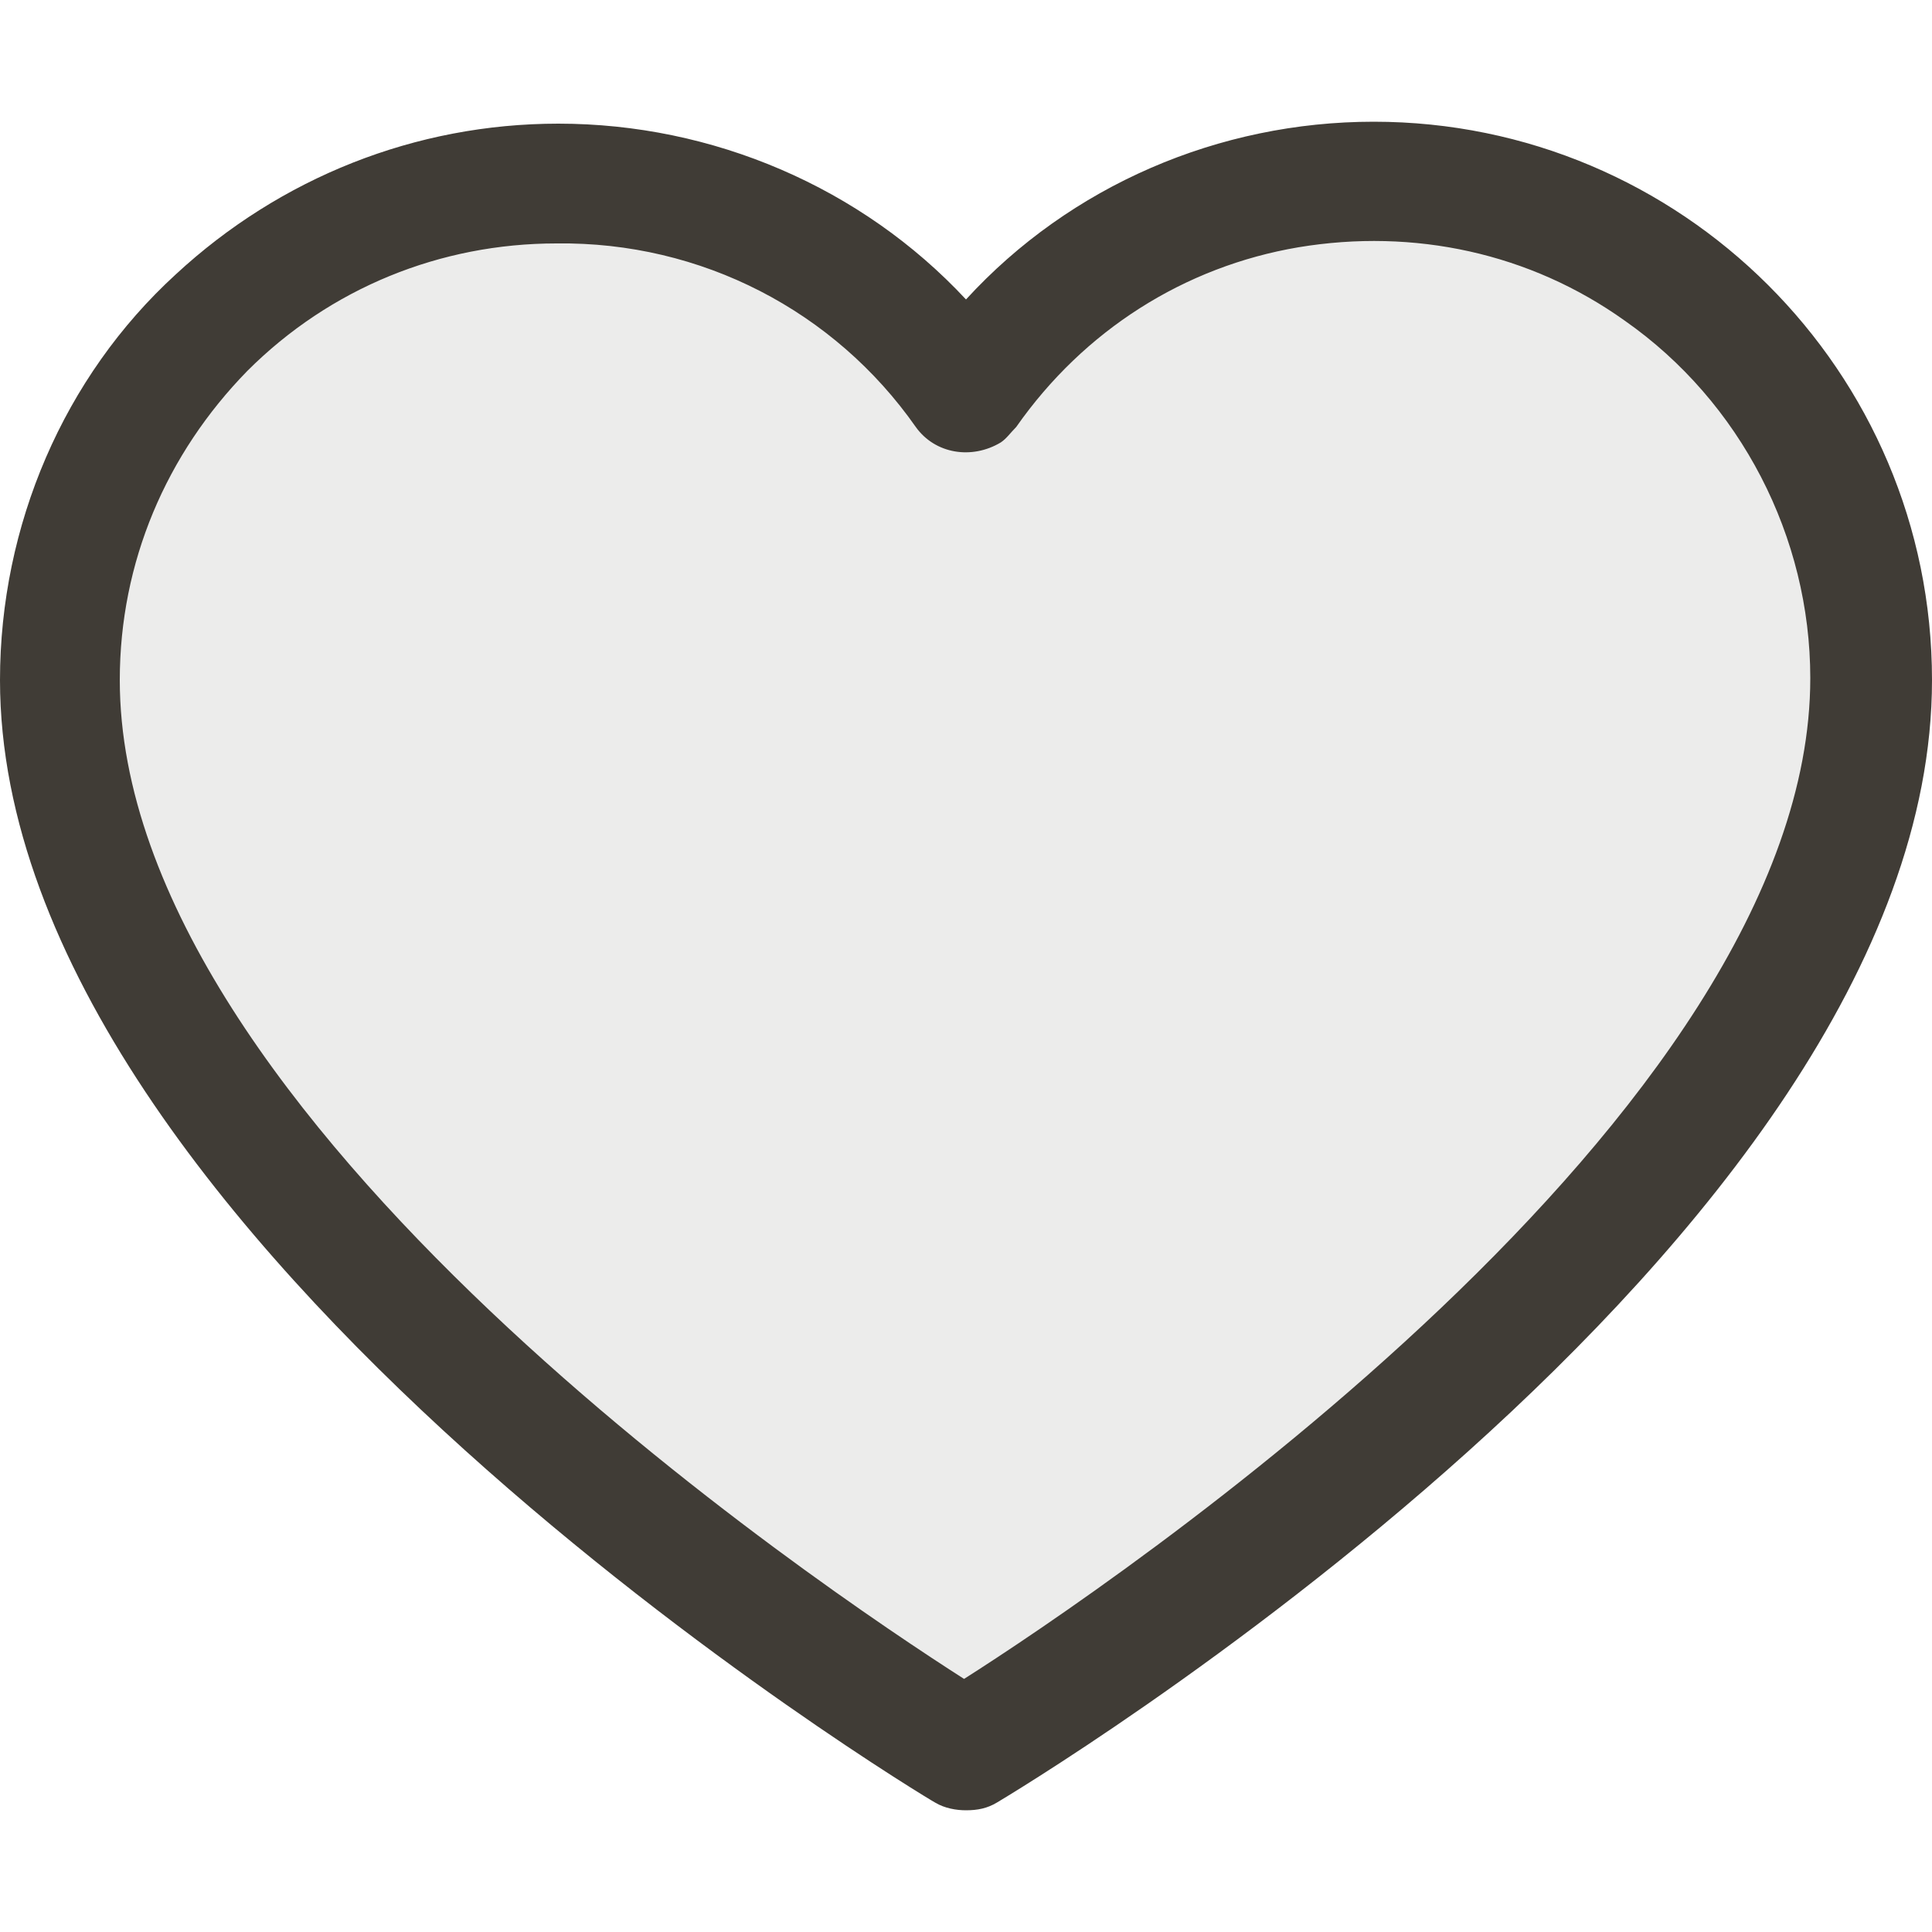
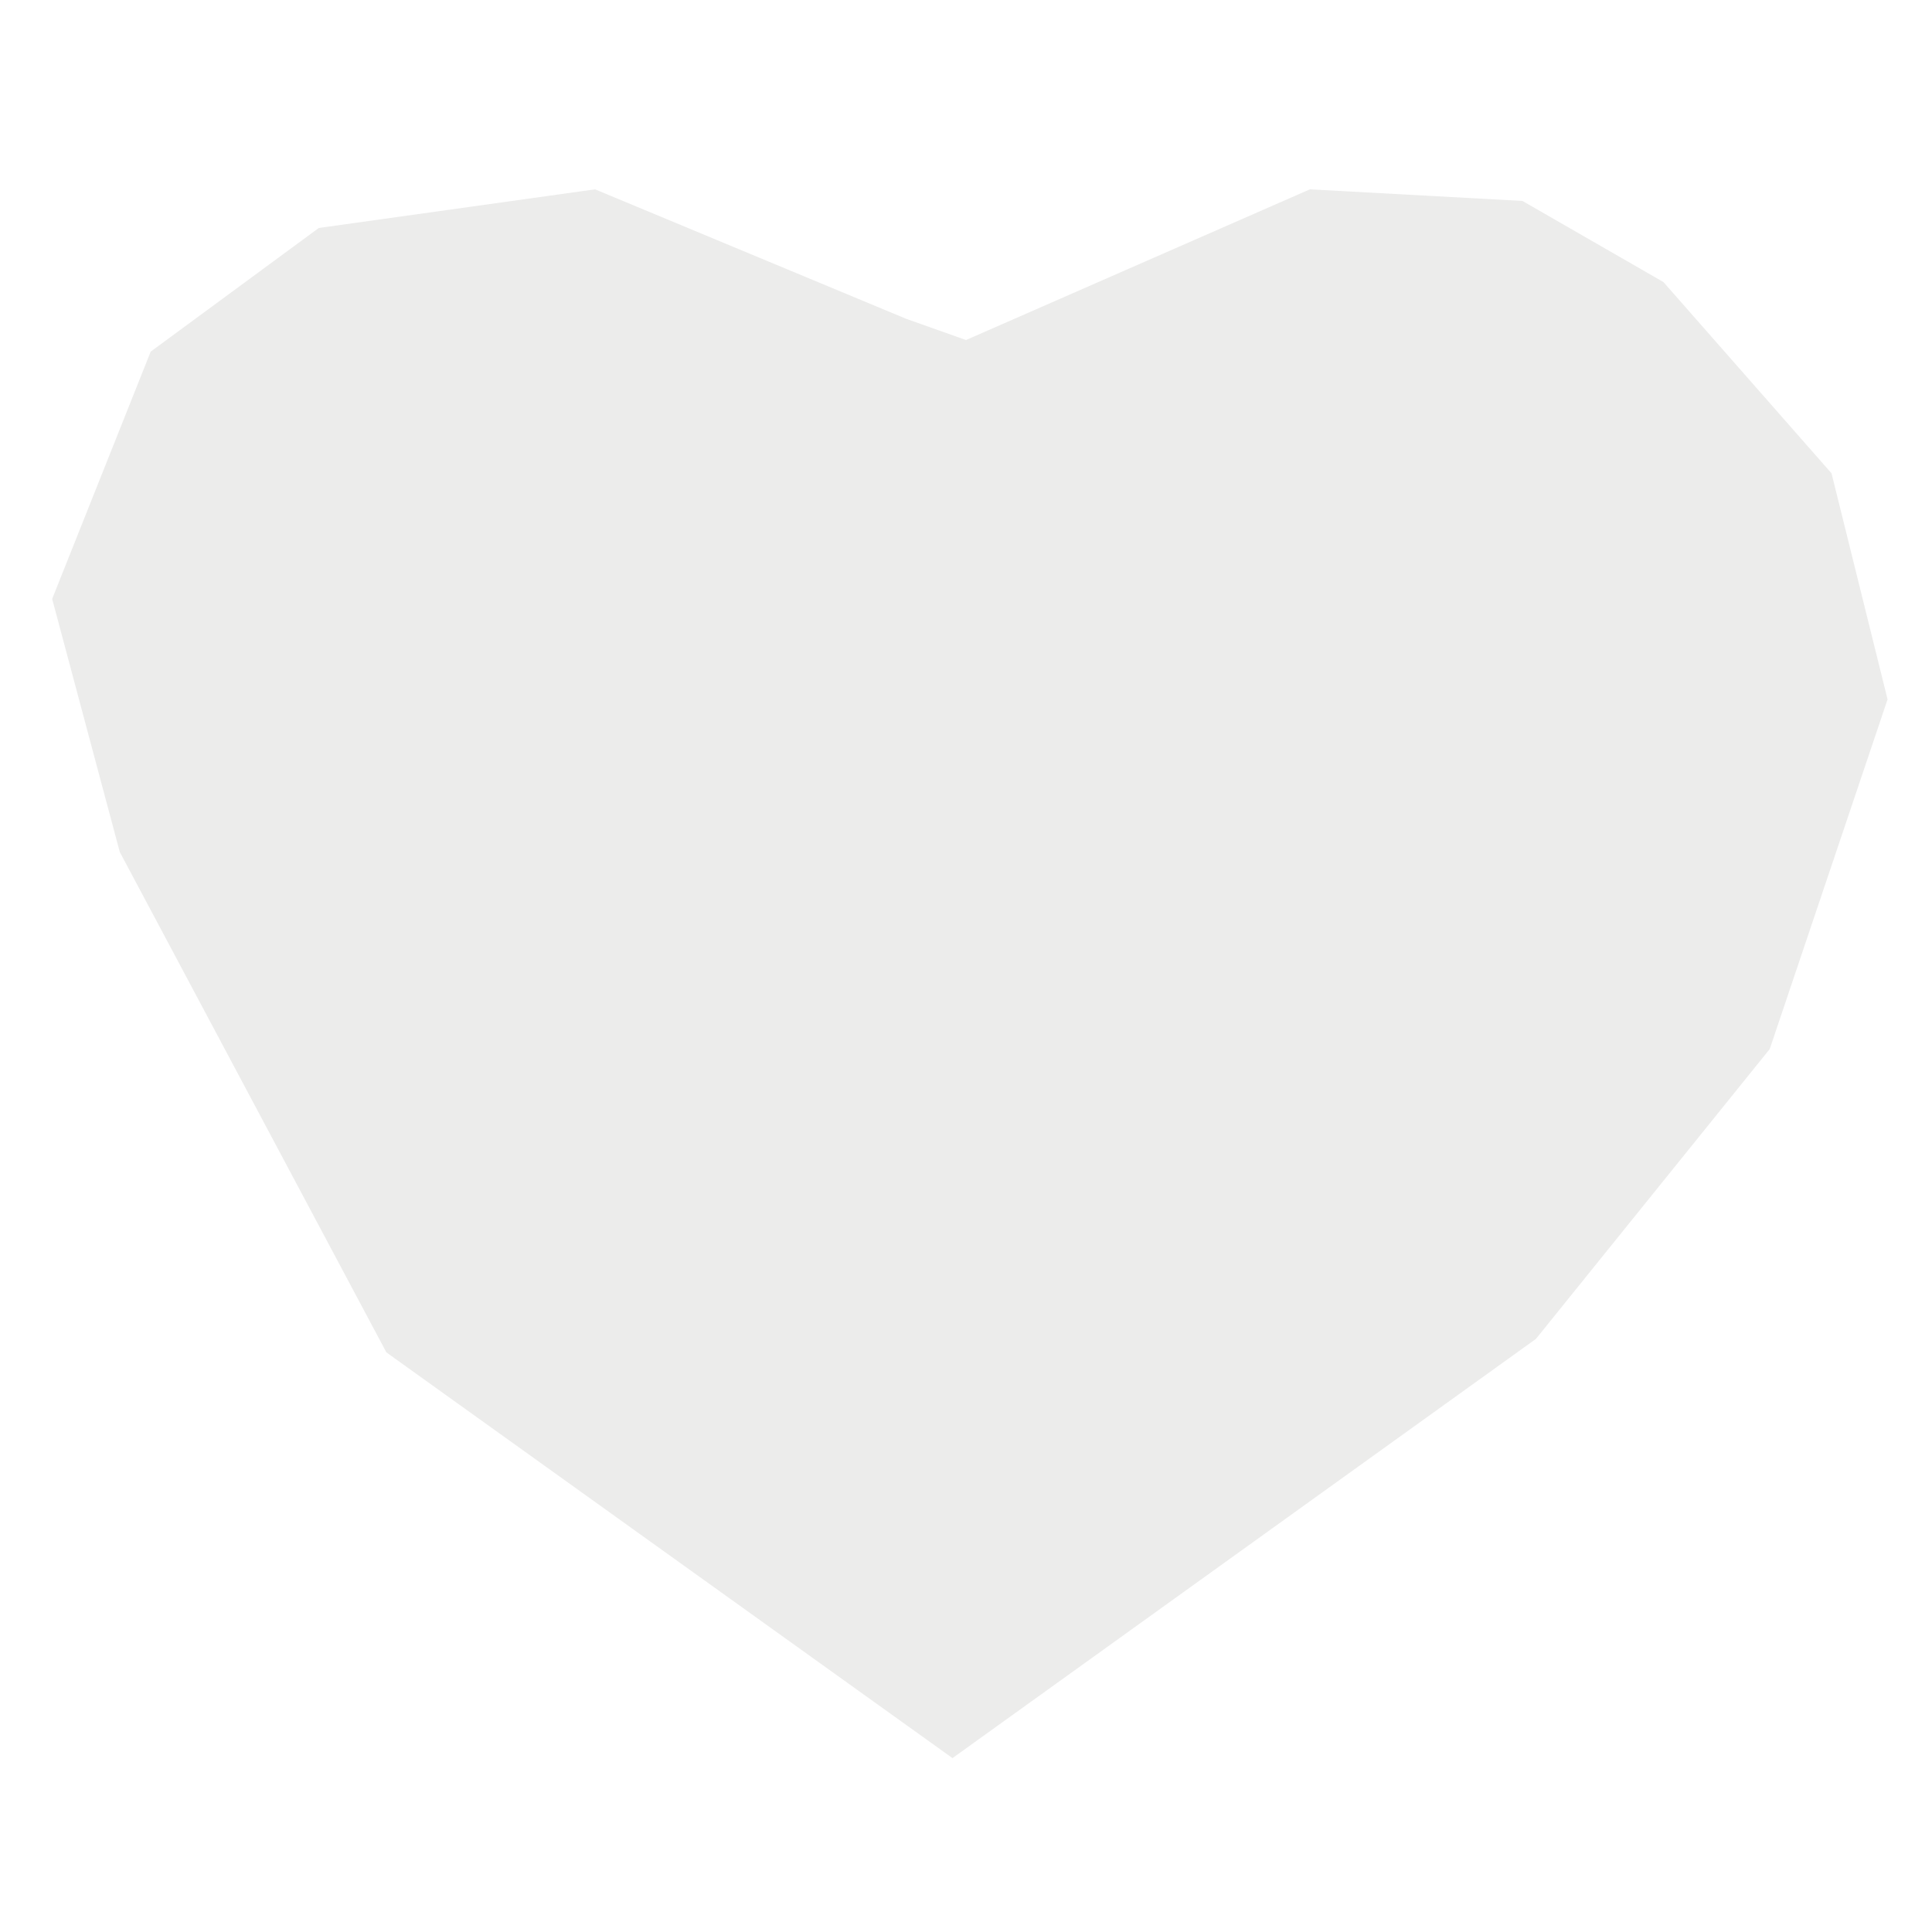
<svg xmlns="http://www.w3.org/2000/svg" xml:space="preserve" style="enable-background:new 0 0 100 100;" viewBox="0 0 100 100" y="0px" x="0px" id="Layer_1" version="1.1">
  <style type="text/css">
	.st0{opacity:0.1;fill:#403C36;}
	.st1{fill:#403C36;}
</style>
  <g>
    <polygon points="50,17.6 67.8,9.8 78.8,10.4 86.1,14.6 94.8,24.5 97.7,36.2 91.6,54.3 79.5,69.3 49.3,91 20,70    6.2,44.1 2.7,31 7.8,18.2 16.5,11.8 30.8,9.8 46.9,16.5" class="st0" />
-     <path d="M71.1,6.3c-8,0-15.7,3.3-21.1,9.2c-5.4-5.8-13.1-9.1-21.1-9.1c-7.4,0-14.4,2.8-19.8,7.8   C3.3,19.5,0,27.2,0,35.2c0,29,48,57.9,48.4,58.1c0.5,0.3,1.1,0.4,1.6,0.4c0.6,0,1.1-0.1,1.6-0.4C52.1,93,100,64.5,100,35.2   C100,19.2,87,6.3,71.1,6.3z M47.4,22.1c1,1.4,2.9,1.7,4.4,0.8c0.3-0.2,0.5-0.5,0.8-0.8c3.5-5,8.7-8.3,14.6-9.3c6-1,12,0.3,16.9,3.8   c6,4.2,9.6,11.2,9.6,18.5c0,22.6-36.4,47.1-43.8,51.8C42.7,82.3,6.2,57.9,6.2,35.2c0-6.1,2.4-11.7,6.6-16c4.3-4.3,10-6.6,16-6.6   C36.3,12.5,43.2,16.1,47.4,22.1z" class="st1" />
  </g>
  <g>
</g>
  <g>
</g>
  <g>
</g>
  <g>
</g>
  <g>
</g>
  <g>
</g>
</svg>